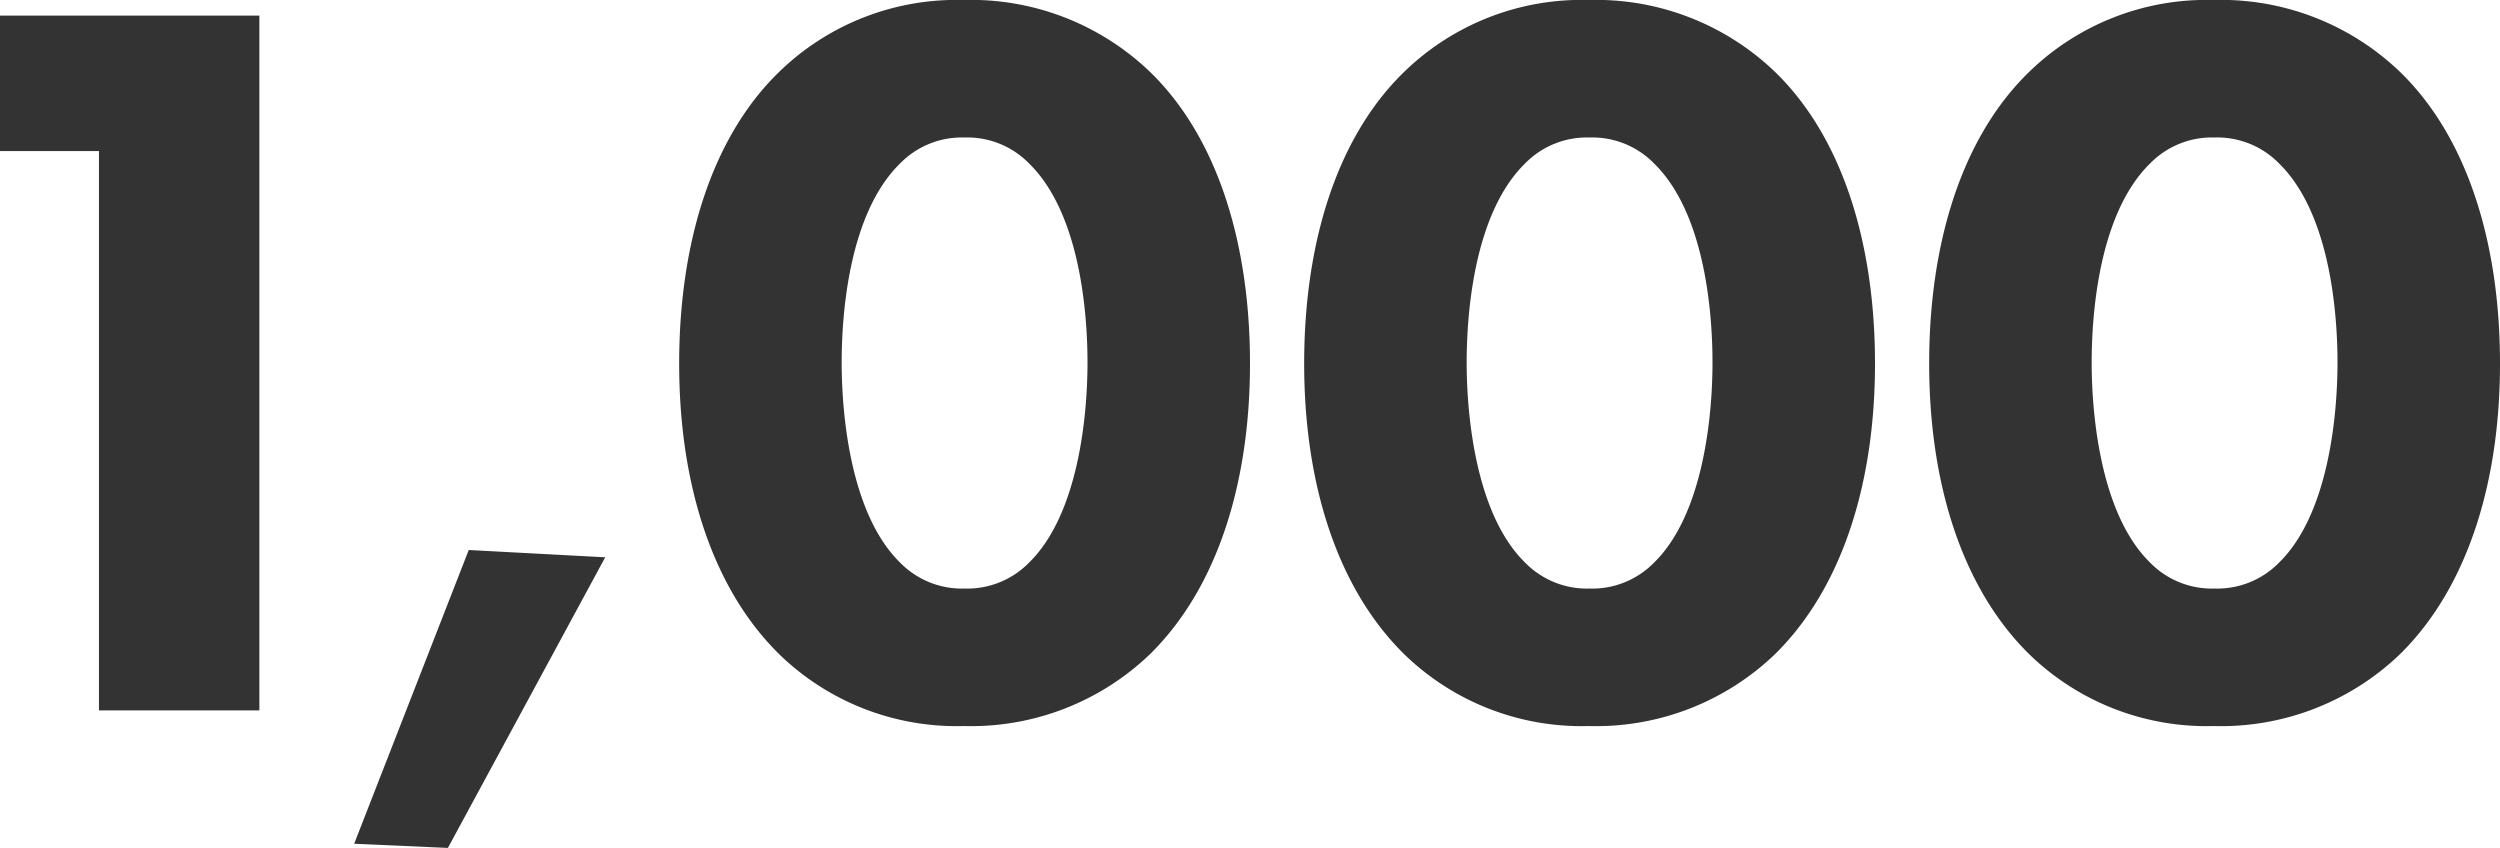
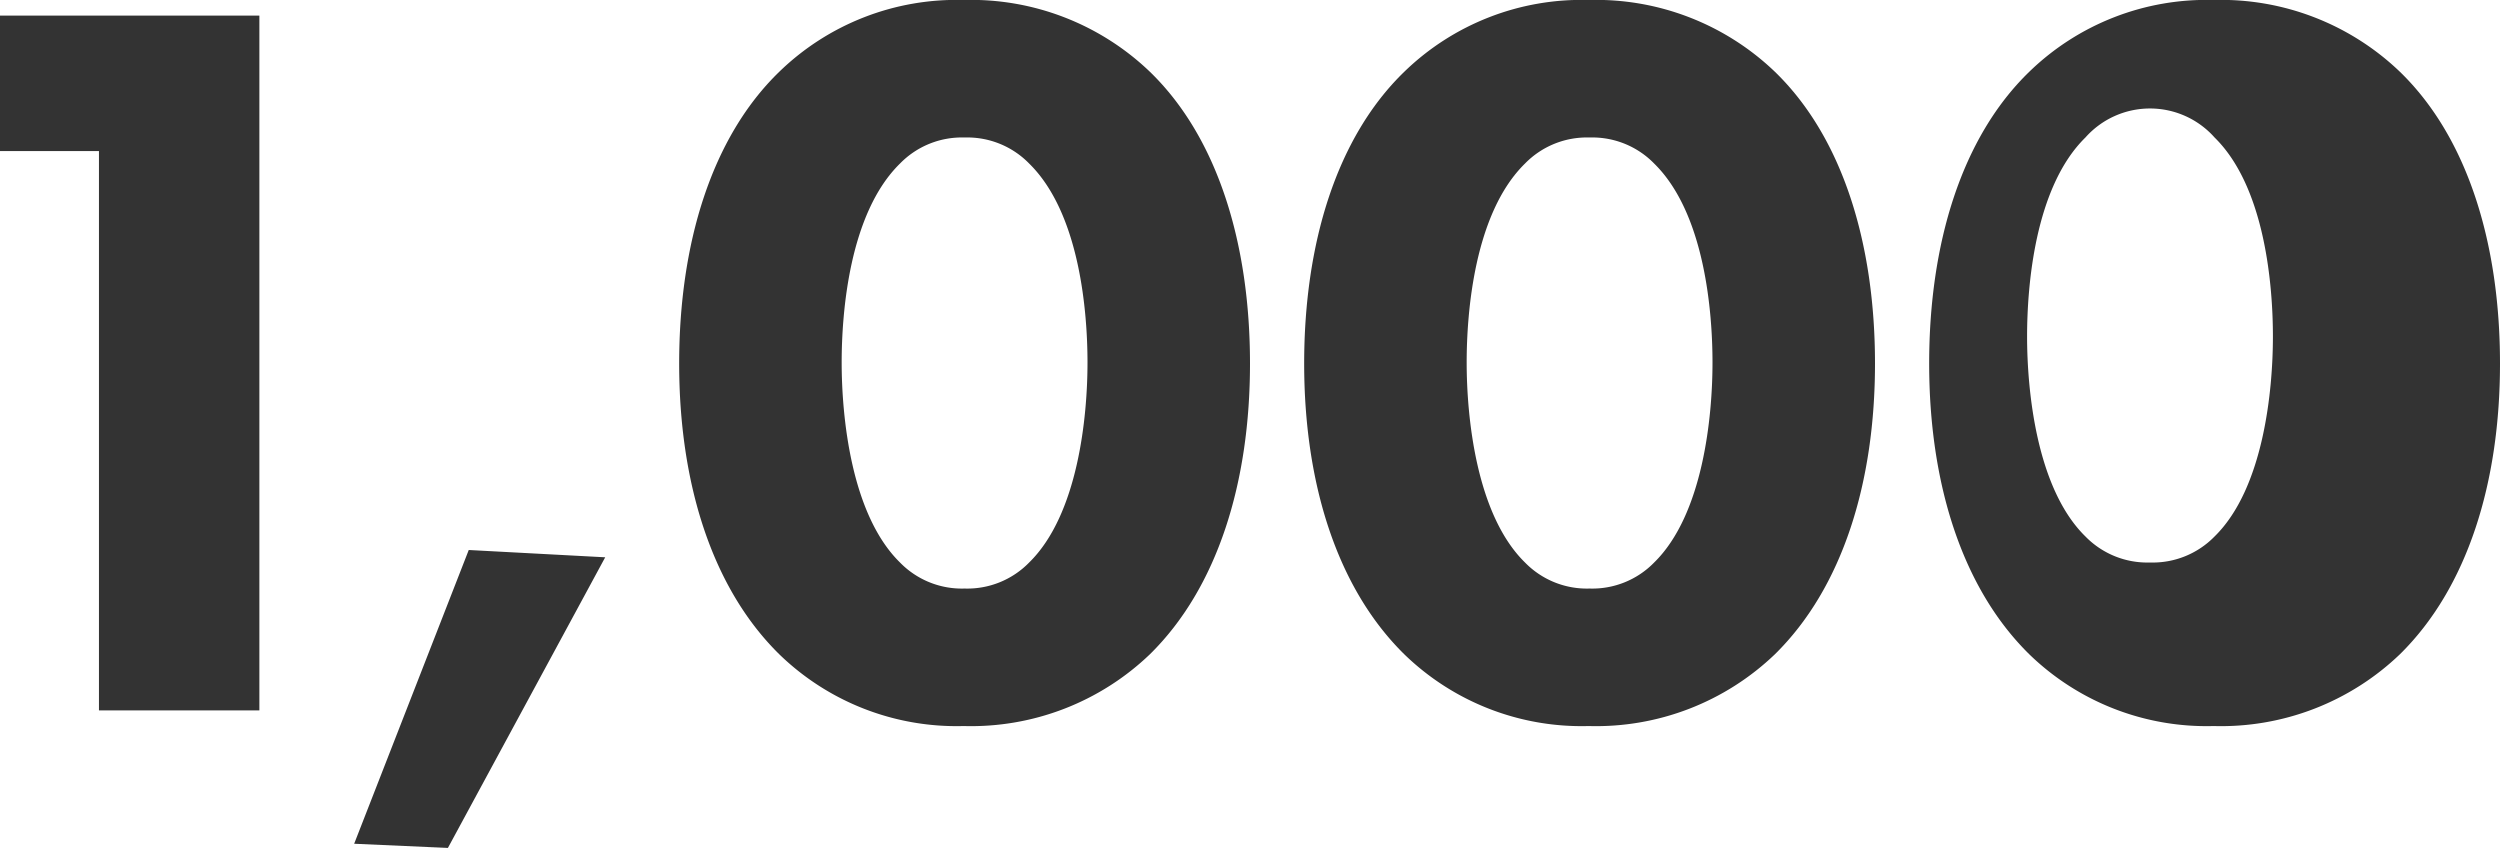
<svg xmlns="http://www.w3.org/2000/svg" width="96" height="32.56" viewBox="0 0 96 32.56">
-   <path id="_1_000" data-name="1,000" d="M-42,0h6.16V-26.68H-45.8v5.2H-42Zm9.8,5.12,3.6.16,6.04-11.16-5.24-.28ZM2.2-13.32c0-4.6-1.24-8.68-3.84-11.2A9.923,9.923,0,0,0-8.8-27.28a9.769,9.769,0,0,0-7.08,2.76c-2.6,2.52-3.84,6.6-3.84,11.2,0,4.56,1.24,8.6,3.84,11.16A9.769,9.769,0,0,0-8.8.6,9.923,9.923,0,0,0-1.64-2.16C.96-4.72,2.2-8.76,2.2-13.32ZM-8.76-22a3.317,3.317,0,0,1,2.48,1c1.96,1.92,2.24,5.76,2.24,7.64,0,2.08-.36,5.84-2.24,7.68a3.317,3.317,0,0,1-2.48,1,3.317,3.317,0,0,1-2.48-1c-1.88-1.84-2.24-5.6-2.24-7.68,0-1.88.28-5.72,2.24-7.64A3.317,3.317,0,0,1-8.76-22ZM26.2-13.32c0-4.6-1.24-8.68-3.84-11.2a9.923,9.923,0,0,0-7.16-2.76,9.769,9.769,0,0,0-7.08,2.76c-2.6,2.52-3.84,6.6-3.84,11.2,0,4.56,1.24,8.6,3.84,11.16A9.769,9.769,0,0,0,15.2.6a9.923,9.923,0,0,0,7.16-2.76C24.96-4.72,26.2-8.76,26.2-13.32ZM15.24-22a3.317,3.317,0,0,1,2.48,1c1.96,1.92,2.24,5.76,2.24,7.64,0,2.08-.36,5.84-2.24,7.68a3.317,3.317,0,0,1-2.48,1,3.317,3.317,0,0,1-2.48-1c-1.88-1.84-2.24-5.6-2.24-7.68,0-1.88.28-5.72,2.24-7.64A3.317,3.317,0,0,1,15.24-22ZM50.2-13.32c0-4.6-1.24-8.68-3.84-11.2a9.923,9.923,0,0,0-7.16-2.76,9.769,9.769,0,0,0-7.08,2.76c-2.6,2.52-3.84,6.6-3.84,11.2,0,4.56,1.24,8.6,3.84,11.16A9.769,9.769,0,0,0,39.2.6a9.923,9.923,0,0,0,7.16-2.76C48.96-4.72,50.2-8.76,50.2-13.32ZM39.24-22a3.317,3.317,0,0,1,2.48,1c1.96,1.92,2.24,5.76,2.24,7.64,0,2.08-.36,5.84-2.24,7.68a3.317,3.317,0,0,1-2.48,1,3.317,3.317,0,0,1-2.48-1c-1.88-1.84-2.24-5.6-2.24-7.68,0-1.88.28-5.72,2.24-7.64A3.317,3.317,0,0,1,39.24-22Z" transform="translate(45.8 27.28)" fill="#333" />
+   <path id="_1_000" data-name="1,000" d="M-42,0h6.16V-26.68H-45.8v5.2H-42Zm9.8,5.12,3.6.16,6.04-11.16-5.24-.28ZM2.2-13.32c0-4.6-1.24-8.68-3.84-11.2A9.923,9.923,0,0,0-8.8-27.28a9.769,9.769,0,0,0-7.08,2.76c-2.6,2.52-3.84,6.6-3.84,11.2,0,4.56,1.24,8.6,3.84,11.16A9.769,9.769,0,0,0-8.8.6,9.923,9.923,0,0,0-1.64-2.16C.96-4.72,2.2-8.76,2.2-13.32ZM-8.76-22a3.317,3.317,0,0,1,2.48,1c1.96,1.92,2.24,5.76,2.24,7.64,0,2.08-.36,5.84-2.24,7.68a3.317,3.317,0,0,1-2.48,1,3.317,3.317,0,0,1-2.48-1c-1.88-1.84-2.24-5.6-2.24-7.68,0-1.88.28-5.72,2.24-7.64A3.317,3.317,0,0,1-8.76-22ZM26.2-13.32c0-4.6-1.24-8.68-3.84-11.2a9.923,9.923,0,0,0-7.16-2.76,9.769,9.769,0,0,0-7.08,2.76c-2.6,2.52-3.84,6.6-3.84,11.2,0,4.56,1.24,8.6,3.84,11.16A9.769,9.769,0,0,0,15.2.6a9.923,9.923,0,0,0,7.16-2.76C24.96-4.72,26.2-8.76,26.2-13.32ZM15.24-22a3.317,3.317,0,0,1,2.48,1c1.96,1.92,2.24,5.76,2.24,7.64,0,2.08-.36,5.84-2.24,7.68a3.317,3.317,0,0,1-2.48,1,3.317,3.317,0,0,1-2.48-1c-1.88-1.84-2.24-5.6-2.24-7.68,0-1.88.28-5.72,2.24-7.64A3.317,3.317,0,0,1,15.24-22ZM50.2-13.32c0-4.6-1.24-8.68-3.84-11.2a9.923,9.923,0,0,0-7.16-2.76,9.769,9.769,0,0,0-7.08,2.76c-2.6,2.52-3.84,6.6-3.84,11.2,0,4.56,1.24,8.6,3.84,11.16A9.769,9.769,0,0,0,39.2.6a9.923,9.923,0,0,0,7.16-2.76C48.96-4.72,50.2-8.76,50.2-13.32ZM39.24-22c1.96,1.92,2.24,5.76,2.24,7.64,0,2.08-.36,5.84-2.24,7.68a3.317,3.317,0,0,1-2.48,1,3.317,3.317,0,0,1-2.48-1c-1.88-1.84-2.24-5.6-2.24-7.68,0-1.88.28-5.72,2.24-7.64A3.317,3.317,0,0,1,39.24-22Z" transform="translate(45.8 27.28)" fill="#333" />
</svg>